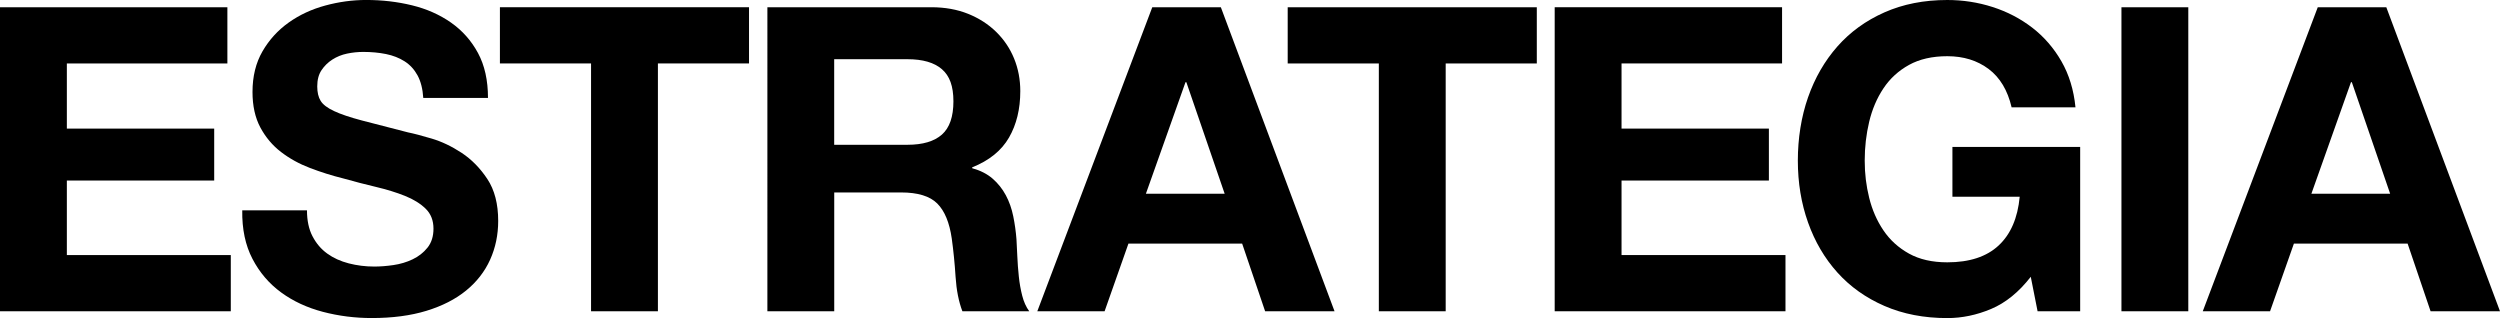
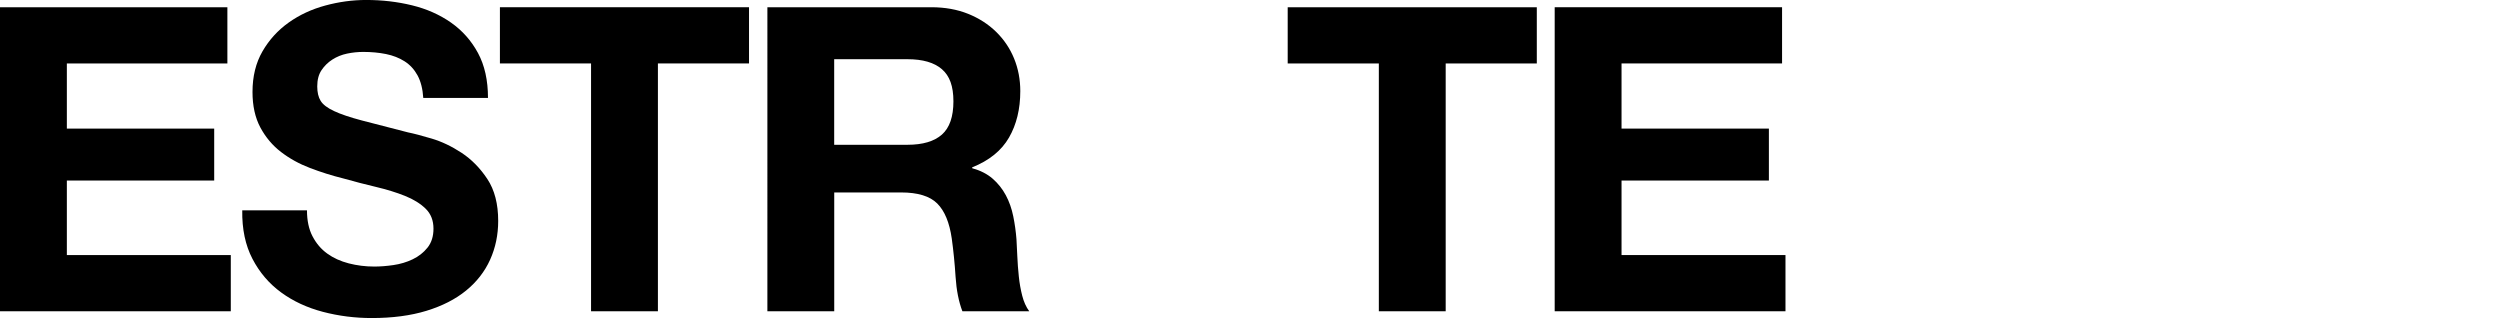
<svg xmlns="http://www.w3.org/2000/svg" id="Layer_1" version="1.1" viewBox="0 0 974.57 124">
  <defs>
    <style>
      .st0 {
        isolation: isolate;
      }
    </style>
  </defs>
  <path class="st0" d="M88.64,2.82v21.91H26.06v25.4h57.44v20.25H26.06v29.05h63.91v21.91H0V2.82h88.64Z" />
  <path class="st0" d="M121.84,92.13c1.44,2.77,3.35,5.01,5.73,6.72,2.38,1.72,5.17,2.99,8.38,3.82,3.21.83,6.53,1.24,9.96,1.24,2.32,0,4.81-.19,7.47-.58s5.15-1.13,7.47-2.24c2.32-1.1,4.26-2.63,5.81-4.56,1.55-1.94,2.32-4.4,2.32-7.39,0-3.21-1.02-5.81-3.07-7.8-2.05-1.99-4.73-3.65-8.05-4.98s-7.08-2.49-11.29-3.49c-4.21-1-8.47-2.1-12.78-3.32-4.43-1.1-8.74-2.46-12.95-4.07-4.21-1.6-7.97-3.68-11.29-6.23-3.32-2.54-6-5.73-8.05-9.54-2.05-3.82-3.07-8.44-3.07-13.86,0-6.08,1.3-11.37,3.9-15.85,2.6-4.48,6-8.22,10.21-11.21,4.2-2.99,8.96-5.2,14.28-6.64C132.13.71,137.44-.01,142.76-.01c6.2,0,12.14.69,17.84,2.08,5.7,1.39,10.76,3.63,15.19,6.72,4.42,3.1,7.94,7.05,10.54,11.87,2.6,4.81,3.9,10.65,3.9,17.51h-25.23c-.22-3.54-.97-6.47-2.24-8.8-1.27-2.32-2.96-4.15-5.06-5.48-2.1-1.33-4.51-2.27-7.22-2.82s-5.67-.83-8.88-.83c-2.1,0-4.21.22-6.31.66-2.1.44-4.01,1.22-5.73,2.32-1.72,1.11-3.13,2.49-4.23,4.15-1.11,1.66-1.66,3.76-1.66,6.31,0,2.32.44,4.21,1.33,5.64.88,1.44,2.63,2.77,5.23,3.98,2.6,1.22,6.2,2.44,10.79,3.65,4.59,1.22,10.6,2.77,18.01,4.65,2.21.44,5.28,1.25,9.21,2.41,3.93,1.16,7.83,3.02,11.7,5.56,3.87,2.55,7.22,5.95,10.04,10.21,2.82,4.26,4.23,9.71,4.23,16.35,0,5.42-1.05,10.46-3.15,15.11-2.1,4.65-5.23,8.66-9.38,12.04-4.15,3.38-9.3,6-15.44,7.88s-13.25,2.82-21.33,2.82c-6.53,0-12.87-.8-19.01-2.41s-11.57-4.12-16.27-7.55c-4.71-3.43-8.44-7.8-11.21-13.11s-4.1-11.62-3.98-18.92h25.23c0,3.98.72,7.36,2.16,10.13h.01Z" />
  <path class="st0" d="M194.88,24.73V2.82h97.11v21.91h-35.52v96.61h-26.06V24.73h-35.53Z" />
  <path class="st0" d="M363.04,2.82c5.31,0,10.1.86,14.36,2.57,4.26,1.72,7.91,4.07,10.96,7.06,3.04,2.99,5.37,6.45,6.97,10.38s2.41,8.16,2.41,12.7c0,6.97-1.47,13-4.4,18.09s-7.72,8.96-14.36,11.62v.33c3.21.89,5.86,2.24,7.97,4.07,2.1,1.83,3.82,3.98,5.15,6.47s2.3,5.23,2.9,8.22c.61,2.99,1.02,5.98,1.25,8.96.11,1.88.22,4.1.33,6.64.11,2.55.3,5.15.58,7.8.27,2.66.72,5.17,1.33,7.55.61,2.38,1.52,4.4,2.74,6.06h-26.06c-1.44-3.76-2.32-8.24-2.66-13.45-.33-5.2-.83-10.18-1.49-14.94-.89-6.2-2.77-10.73-5.64-13.61-2.88-2.88-7.58-4.32-14.11-4.32h-26.06v46.31h-26.06V2.82h63.91-.02ZM353.74,56.44c5.98,0,10.46-1.33,13.45-3.98,2.99-2.66,4.48-6.97,4.48-12.95s-1.49-9.93-4.48-12.53c-2.99-2.6-7.47-3.9-13.45-3.9h-28.55v33.37h28.55Z" />
-   <path class="st0" d="M475.92,2.82l44.32,118.52h-27.06l-8.96-26.39h-44.32l-9.3,26.39h-26.23L449.19,2.82h26.73ZM477.41,75.53l-14.94-43.49h-.33l-15.44,43.49h30.71Z" />
  <path class="st0" d="M501.98,24.73V2.82h97.11v21.91h-35.52v96.61h-26.06V24.73h-35.53Z" />
  <path class="st0" d="M694.7,2.82v21.91h-62.58v25.4h57.44v20.25h-57.44v29.05h63.91v21.91h-89.97V2.82h88.64Z" />
-   <path class="st0" d="M776.21,120.43c-5.64,2.38-11.34,3.57-17.1,3.57-9.08,0-17.24-1.58-24.49-4.73s-13.36-7.5-18.34-13.03c-4.98-5.53-8.8-12.04-11.45-19.5-2.66-7.47-3.98-15.52-3.98-24.15s1.33-17.07,3.98-24.65c2.66-7.58,6.47-14.19,11.45-19.84,4.98-5.64,11.09-10.07,18.34-13.28S750.03,0,759.11,0c6.08,0,11.98.91,17.68,2.74,5.7,1.83,10.84,4.51,15.44,8.05,4.59,3.54,8.38,7.91,11.37,13.11s4.81,11.18,5.48,17.93h-24.9c-1.55-6.64-4.54-11.62-8.96-14.94-4.43-3.32-9.79-4.98-16.1-4.98-5.87,0-10.85,1.14-14.94,3.4-4.1,2.27-7.42,5.31-9.96,9.13-2.55,3.82-4.4,8.16-5.56,13.03s-1.74,9.91-1.74,15.11.58,9.82,1.74,14.53c1.16,4.7,3.01,8.94,5.56,12.7,2.54,3.76,5.86,6.78,9.96,9.05,4.09,2.27,9.07,3.4,14.94,3.4,8.63,0,15.3-2.18,20-6.56,4.7-4.37,7.44-10.71,8.22-19.01h-26.23v-19.42h49.8v64.08h-16.6l-2.66-13.45c-4.65,5.98-9.79,10.15-15.44,12.53h0Z" />
-   <path class="st0" d="M853.06,2.82v118.52h-26.06V2.82h26.06Z" />
-   <path class="st0" d="M930.25,2.82l44.32,118.52h-27.06l-8.96-26.39h-44.32l-9.3,26.39h-26.23L903.53,2.82h26.73-.01ZM931.75,75.53l-14.94-43.49h-.33l-15.44,43.49h30.71Z" />
</svg>